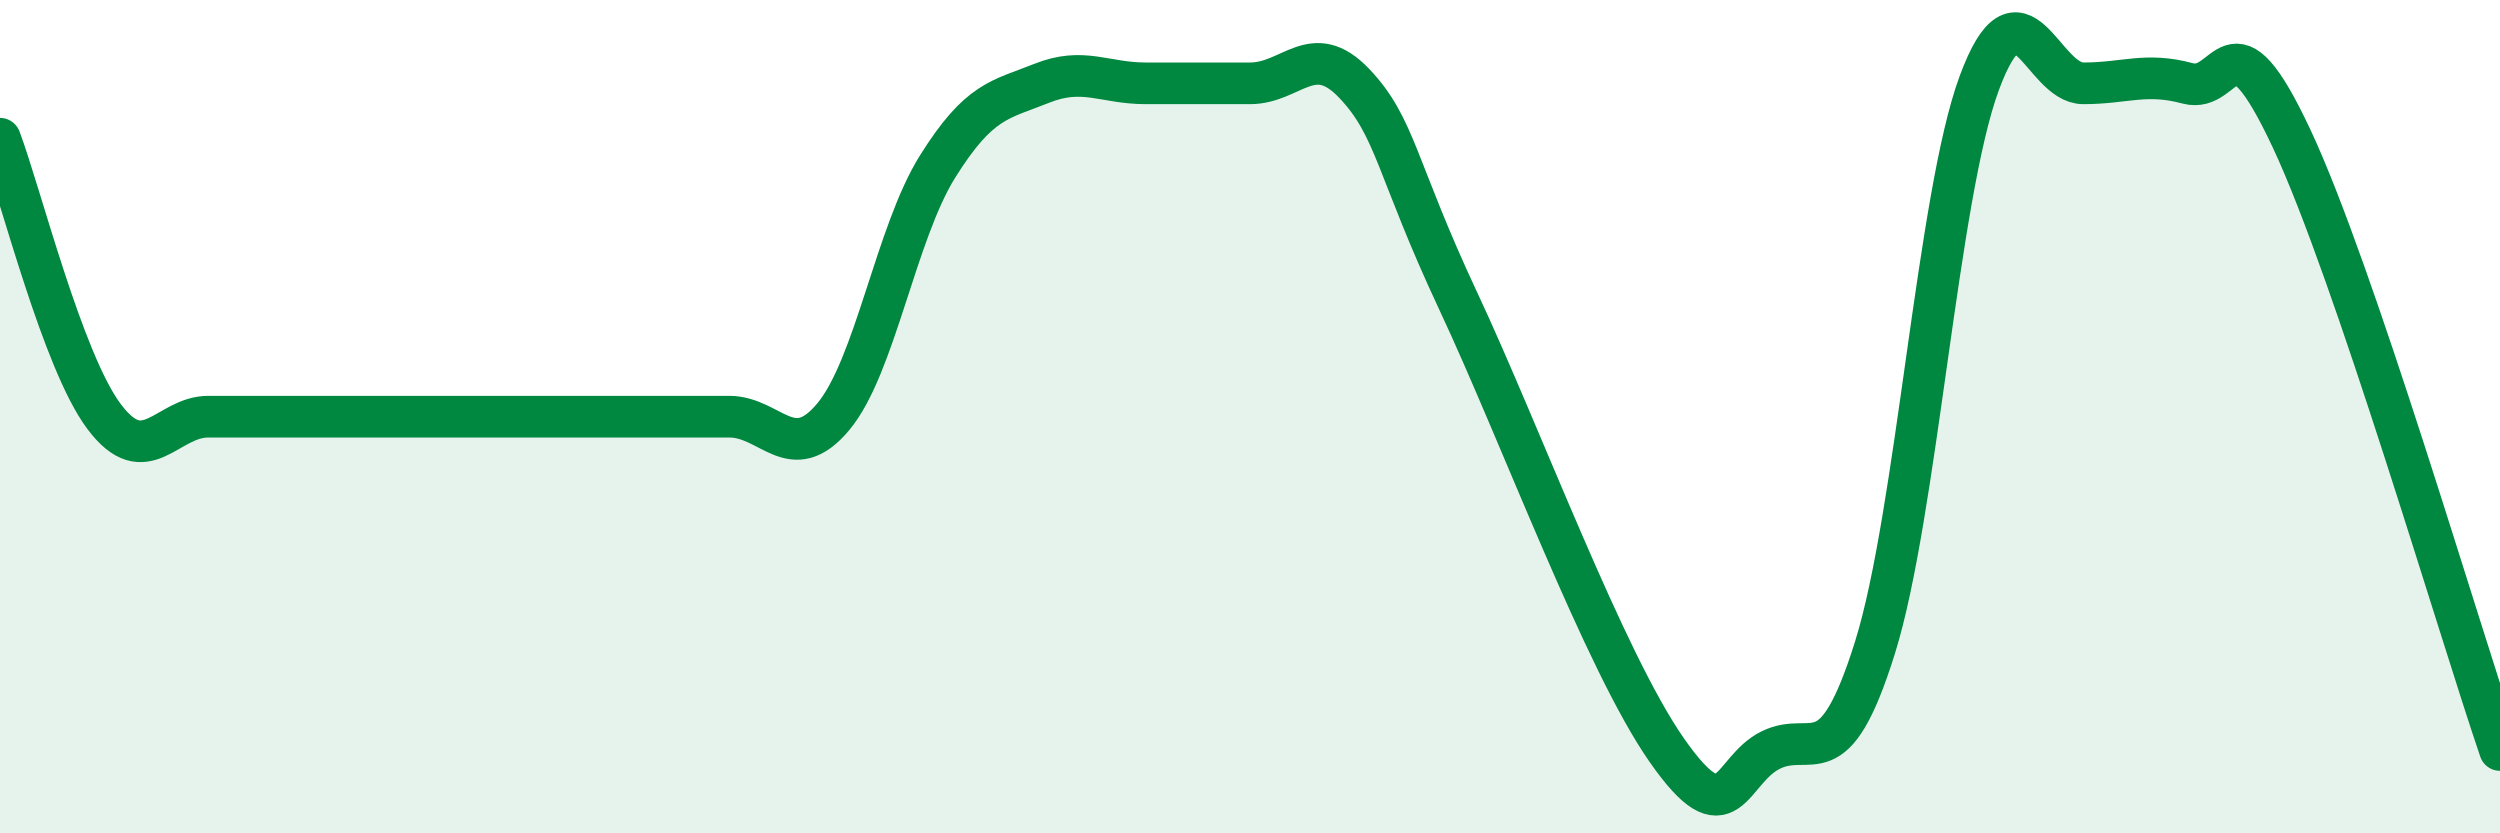
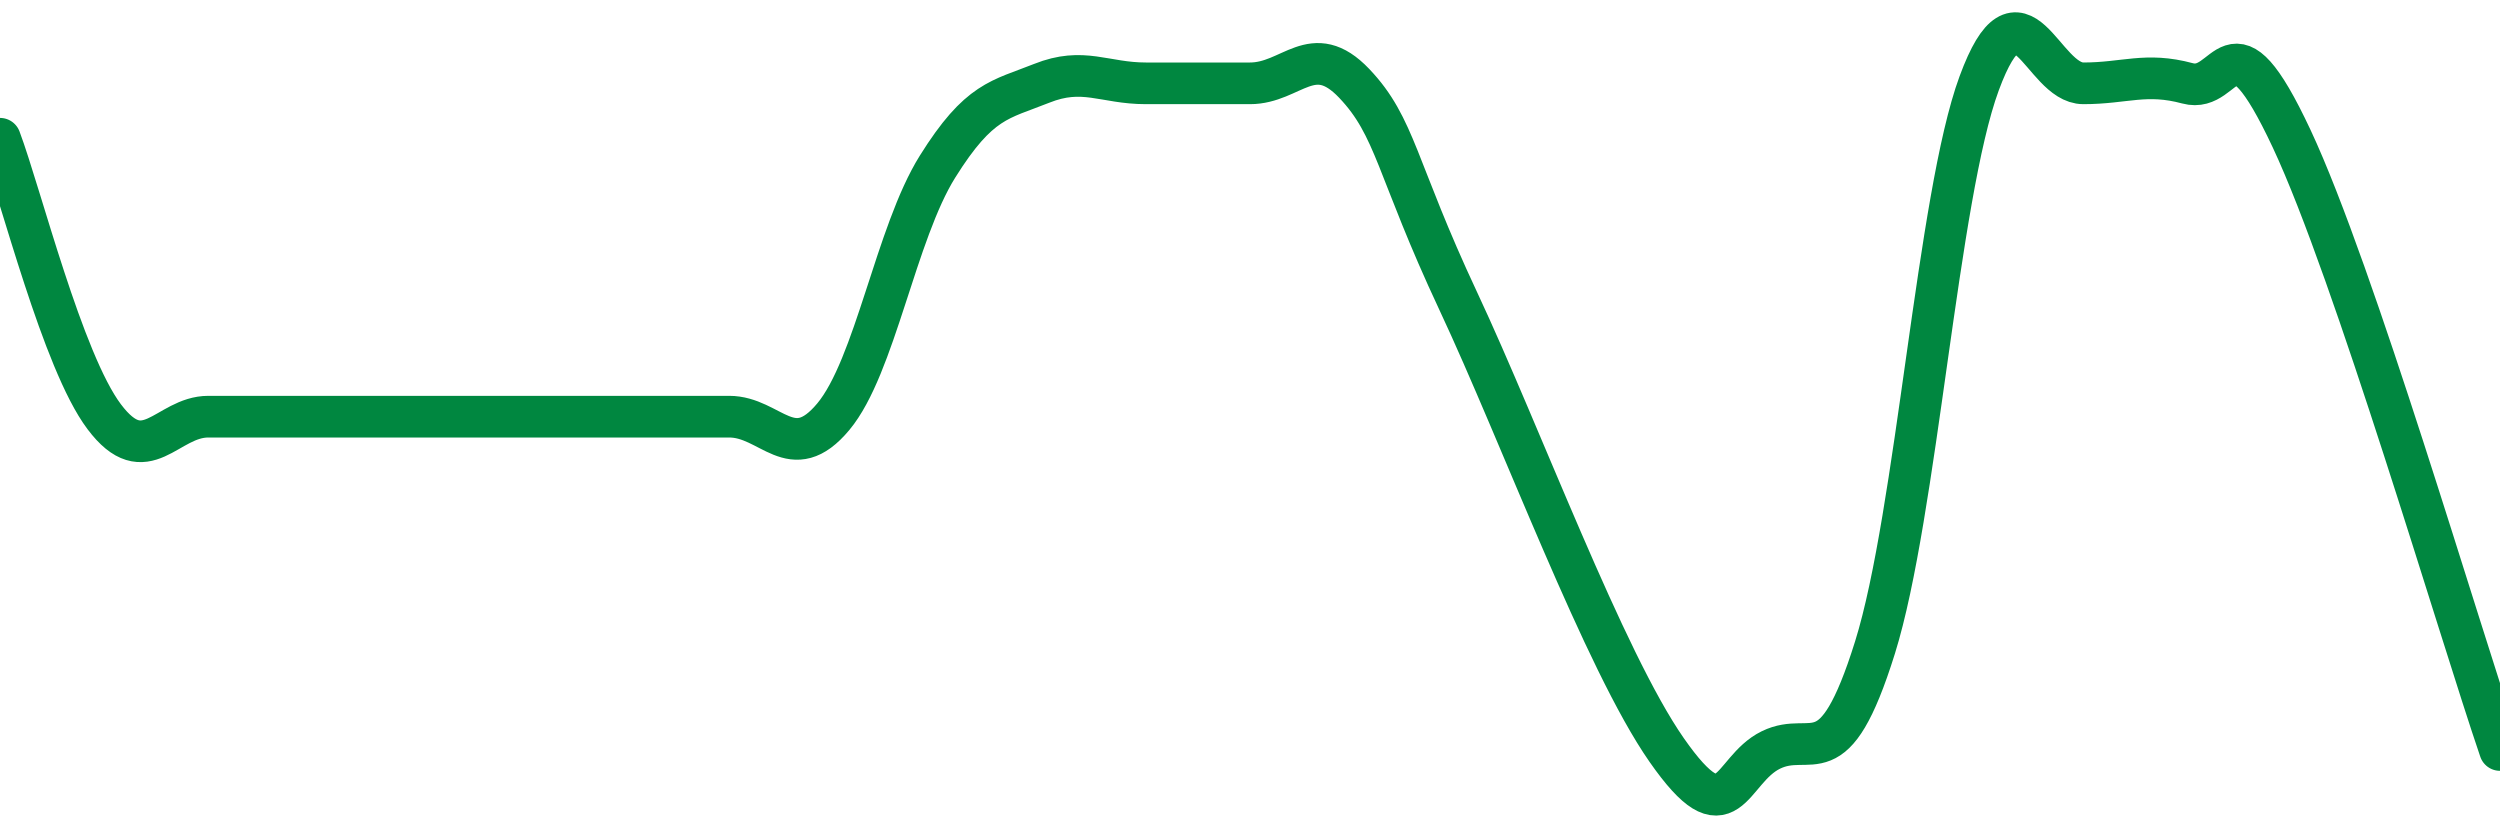
<svg xmlns="http://www.w3.org/2000/svg" width="60" height="20" viewBox="0 0 60 20">
-   <path d="M 0,3.33 C 0.5,4.66 1.5,8.67 2.5,10 C 3.5,11.33 4,10 5,10 C 6,10 6.5,10 7.5,10 C 8.5,10 9,10 10,10 C 11,10 11.5,10 12.5,10 C 13.5,10 14,10 15,10 C 16,10 16.5,10 17.5,10 C 18.5,10 19,11.2 20,10 C 21,8.8 21.5,5.6 22.5,4 C 23.5,2.4 24,2.4 25,2 C 26,1.6 26.5,2 27.5,2 C 28.5,2 29,2 30,2 C 31,2 31.5,0.95 32.5,2 C 33.5,3.05 33.5,4.03 35,7.23 C 36.5,10.43 38.5,15.85 40,18 C 41.5,20.15 41.5,18.49 42.5,18 C 43.5,17.51 44,18.74 45,15.54 C 46,12.34 46.5,4.71 47.5,2 C 48.5,-0.71 49,2 50,2 C 51,2 51.5,1.73 52.5,2 C 53.5,2.27 53.5,0.13 55,3.33 C 56.5,6.53 59,15.07 60,18L60 20L0 20Z" fill="#008740" opacity="0.1" stroke-linecap="round" stroke-linejoin="round" />
  <path d="M 0,3.33 C 0.5,4.66 1.5,8.67 2.5,10 C 3.5,11.33 4,10 5,10 C 6,10 6.5,10 7.5,10 C 8.5,10 9,10 10,10 C 11,10 11.5,10 12.5,10 C 13.5,10 14,10 15,10 C 16,10 16.5,10 17.5,10 C 18.5,10 19,11.2 20,10 C 21,8.8 21.5,5.6 22.5,4 C 23.5,2.4 24,2.4 25,2 C 26,1.6 26.5,2 27.5,2 C 28.5,2 29,2 30,2 C 31,2 31.5,0.95 32.5,2 C 33.5,3.05 33.5,4.03 35,7.23 C 36.5,10.43 38.5,15.85 40,18 C 41.5,20.15 41.5,18.49 42.5,18 C 43.5,17.51 44,18.74 45,15.54 C 46,12.34 46.5,4.71 47.5,2 C 48.5,-0.71 49,2 50,2 C 51,2 51.5,1.73 52.5,2 C 53.5,2.27 53.5,0.13 55,3.33 C 56.5,6.53 59,15.07 60,18" stroke="#008740" stroke-width="1" fill="none" stroke-linecap="round" stroke-linejoin="round" />
</svg>